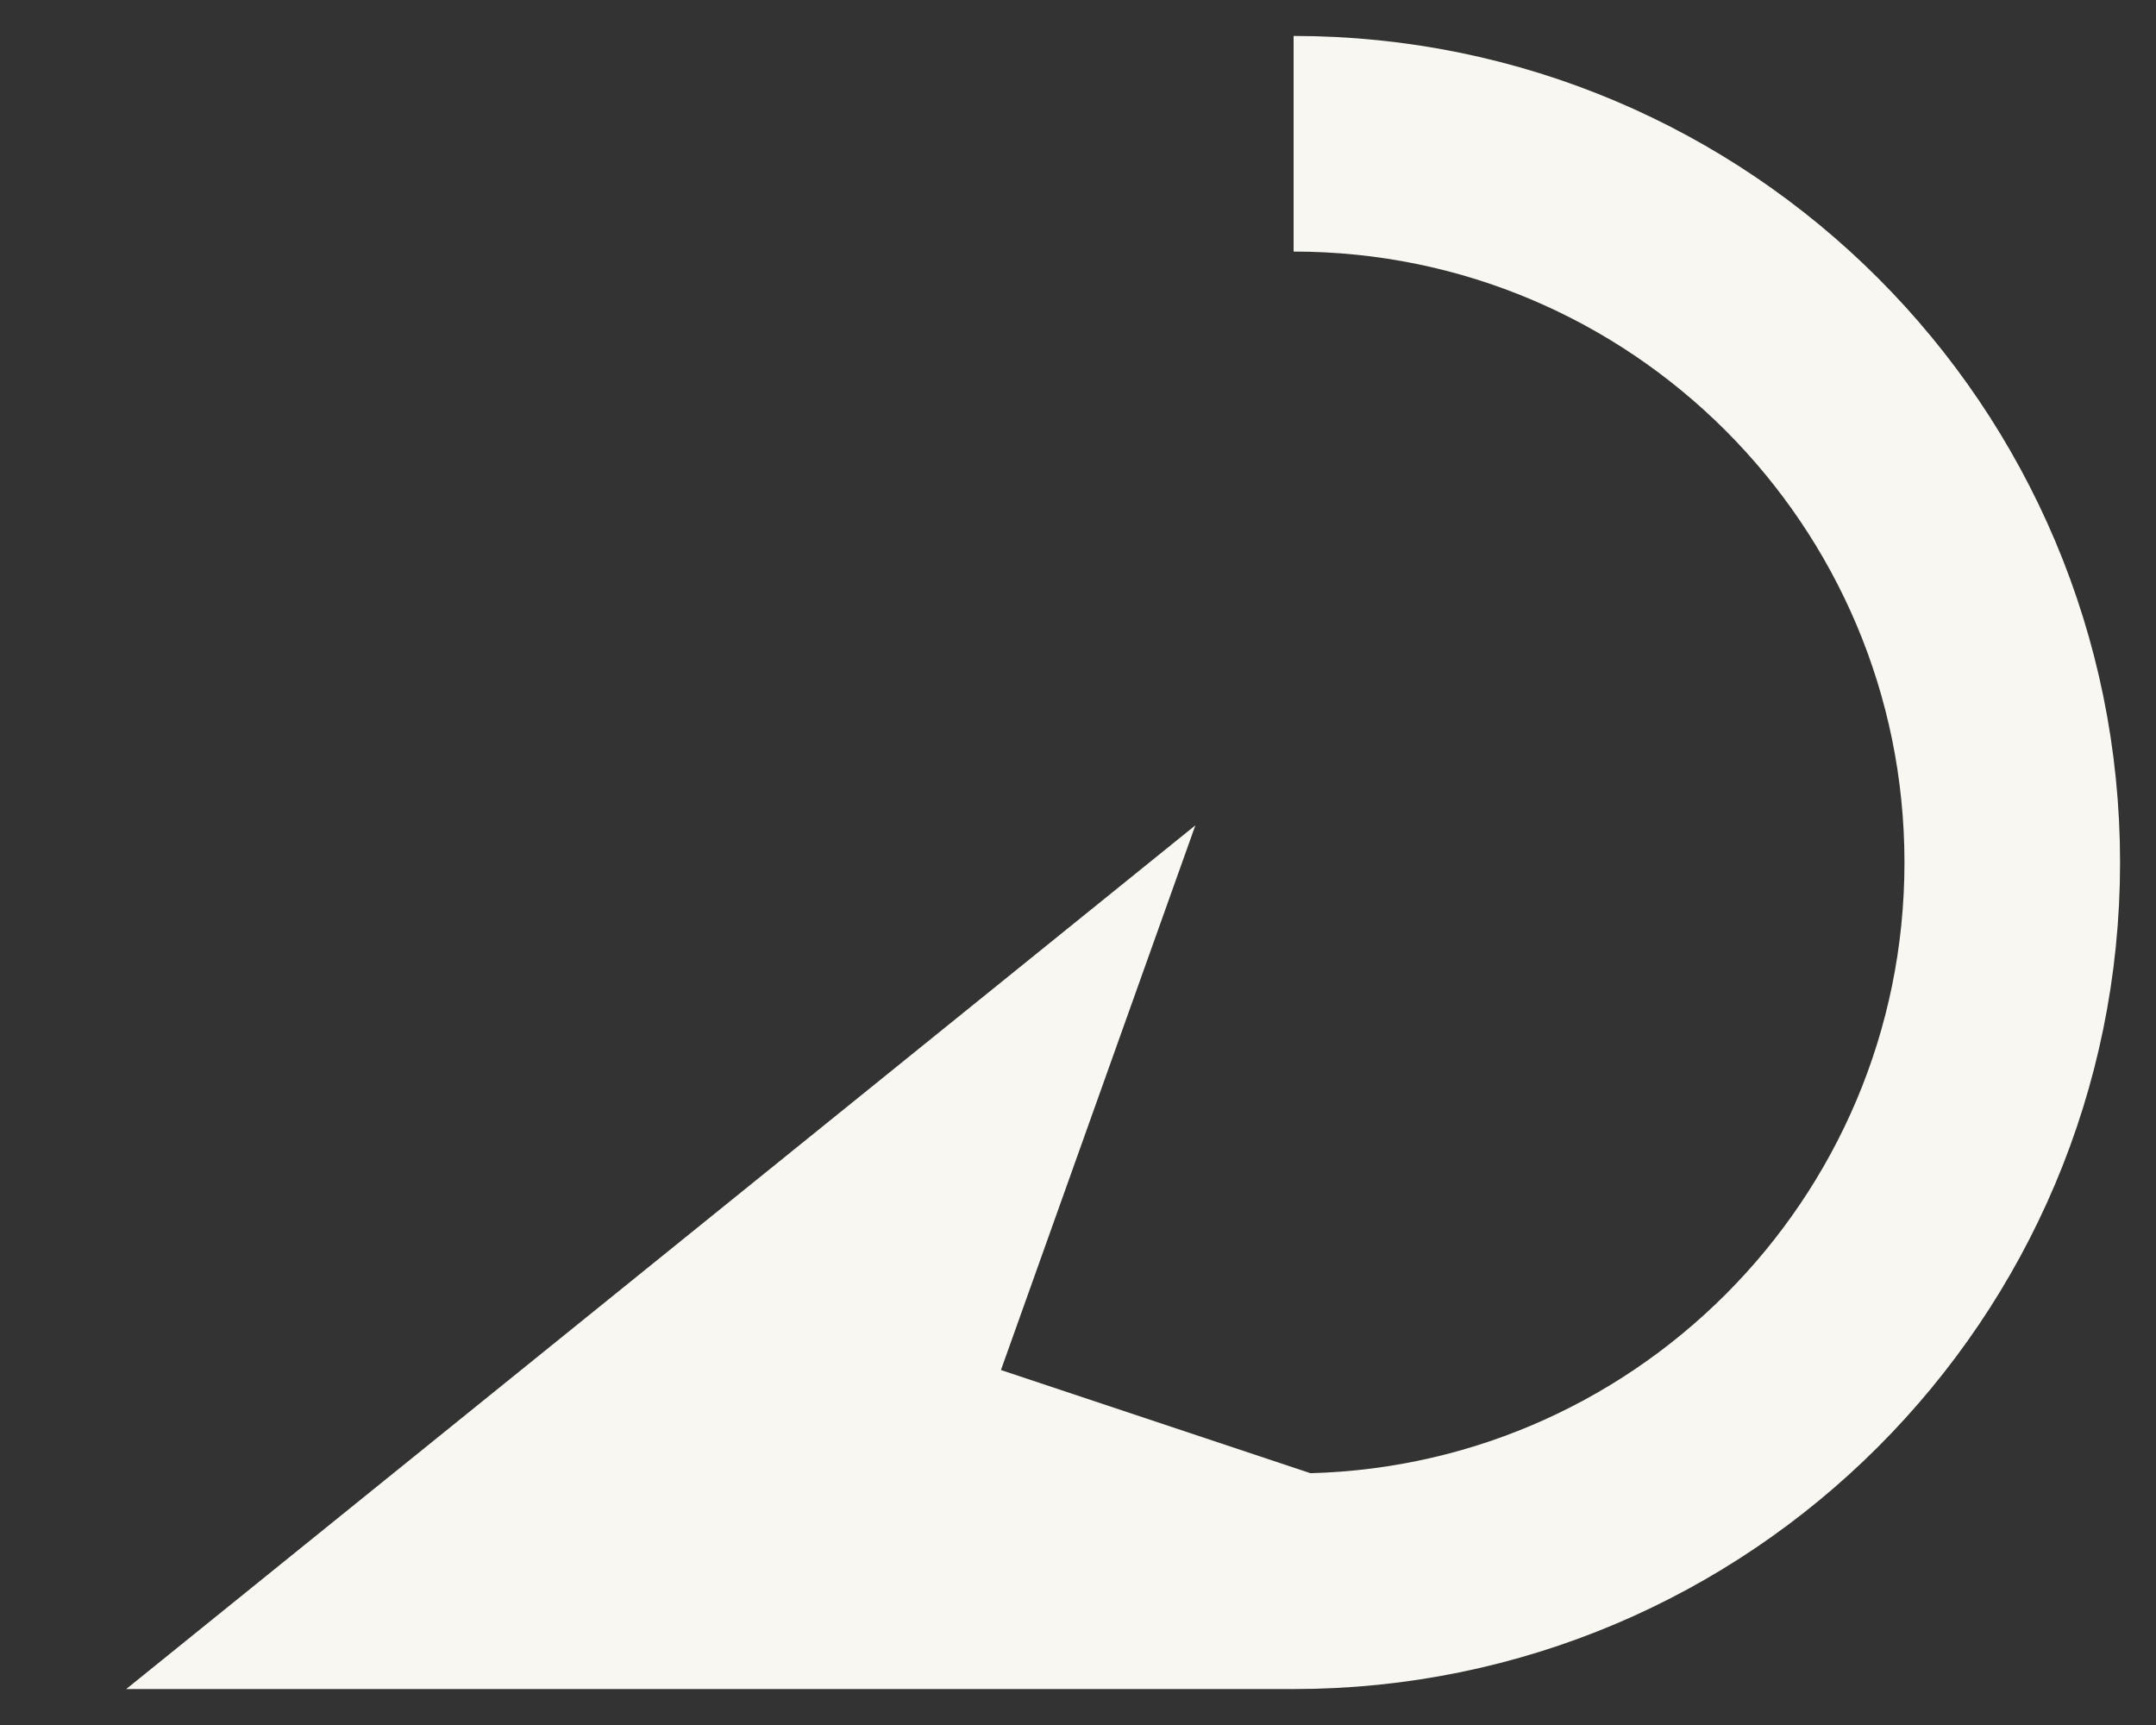
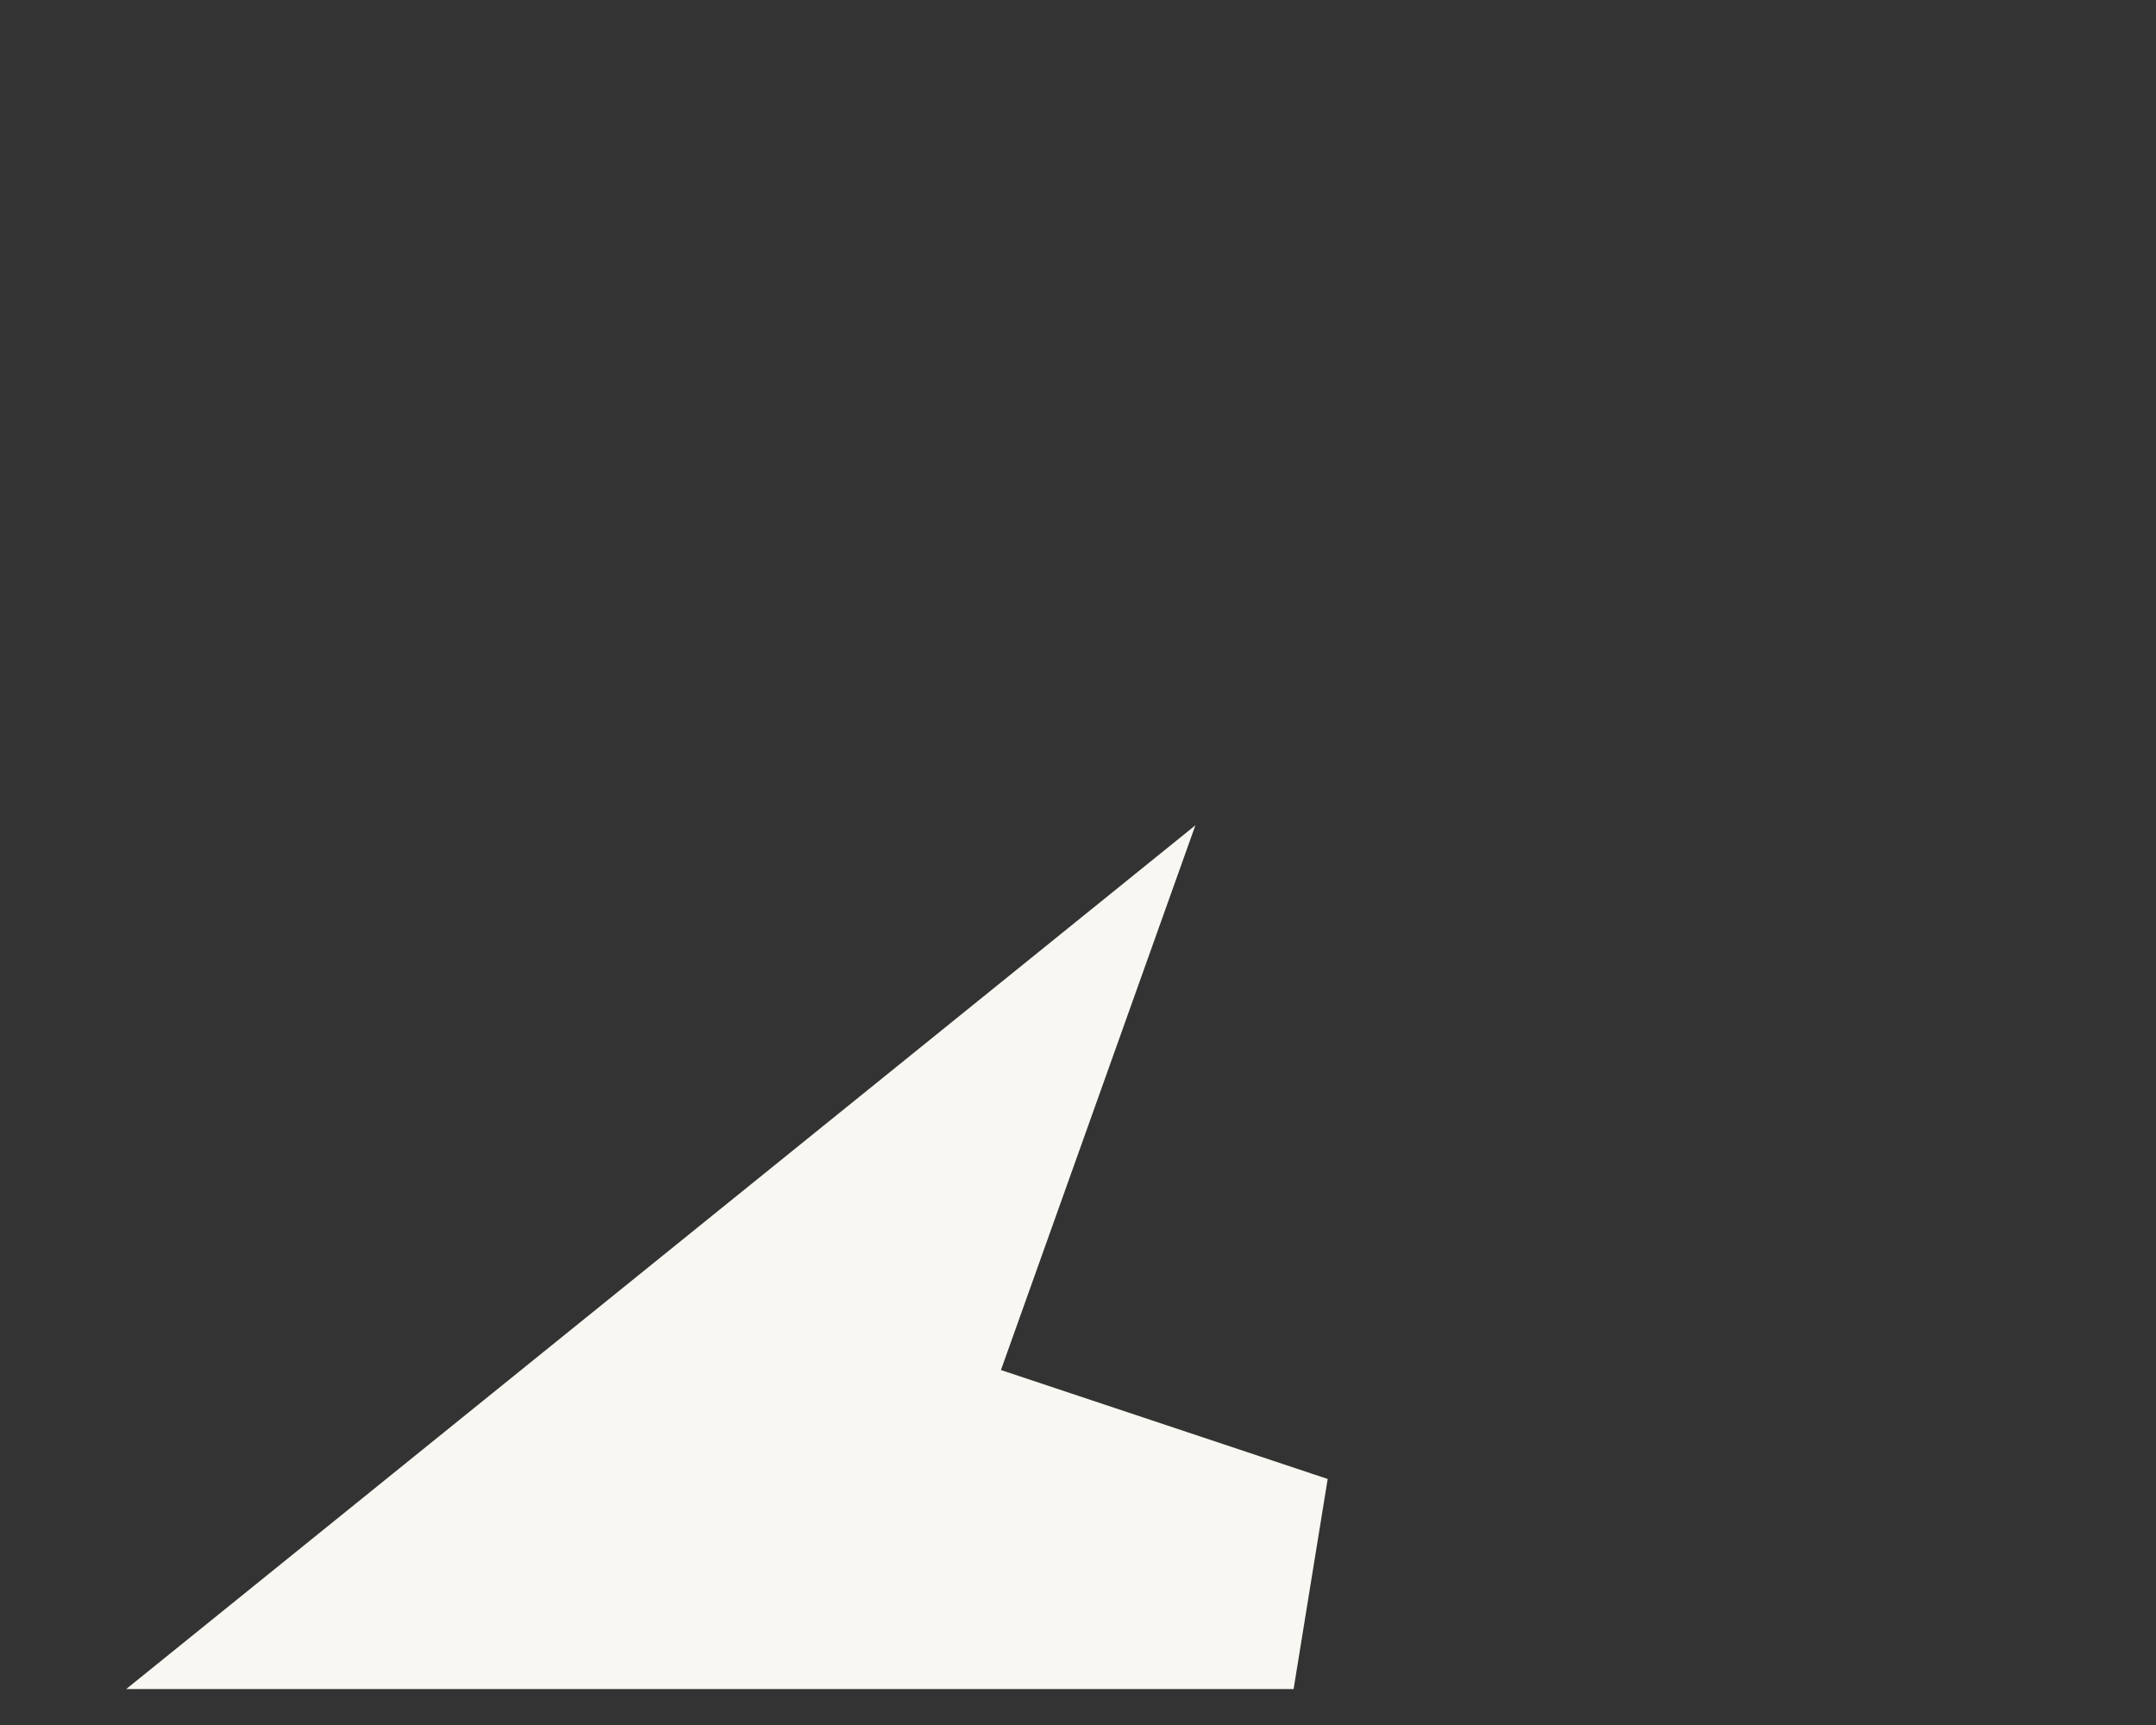
<svg xmlns="http://www.w3.org/2000/svg" width="100%" height="100%" viewBox="0 0 15 12" version="1.1" xml:space="preserve" style="fill-rule:evenodd;clip-rule:evenodd;">
  <rect x="0" y="0" width="15" height="12" fill="#333333" stroke="none" />
-   <path d="M9,11C11.761,11 14,8.761 14,6C14,3.239 11.761,1 9,1" style="fill:none;fill-rule:nonzero;stroke:rgb(248,247,241);stroke-width:1.5px;" />
  <path d="M3,11L9,11L6,10L6.714,8L3,11Z" style="fill:rgb(248,247,241);fill-rule:nonzero;stroke:rgb(248,247,241);stroke-width:1.5px;" />
</svg>